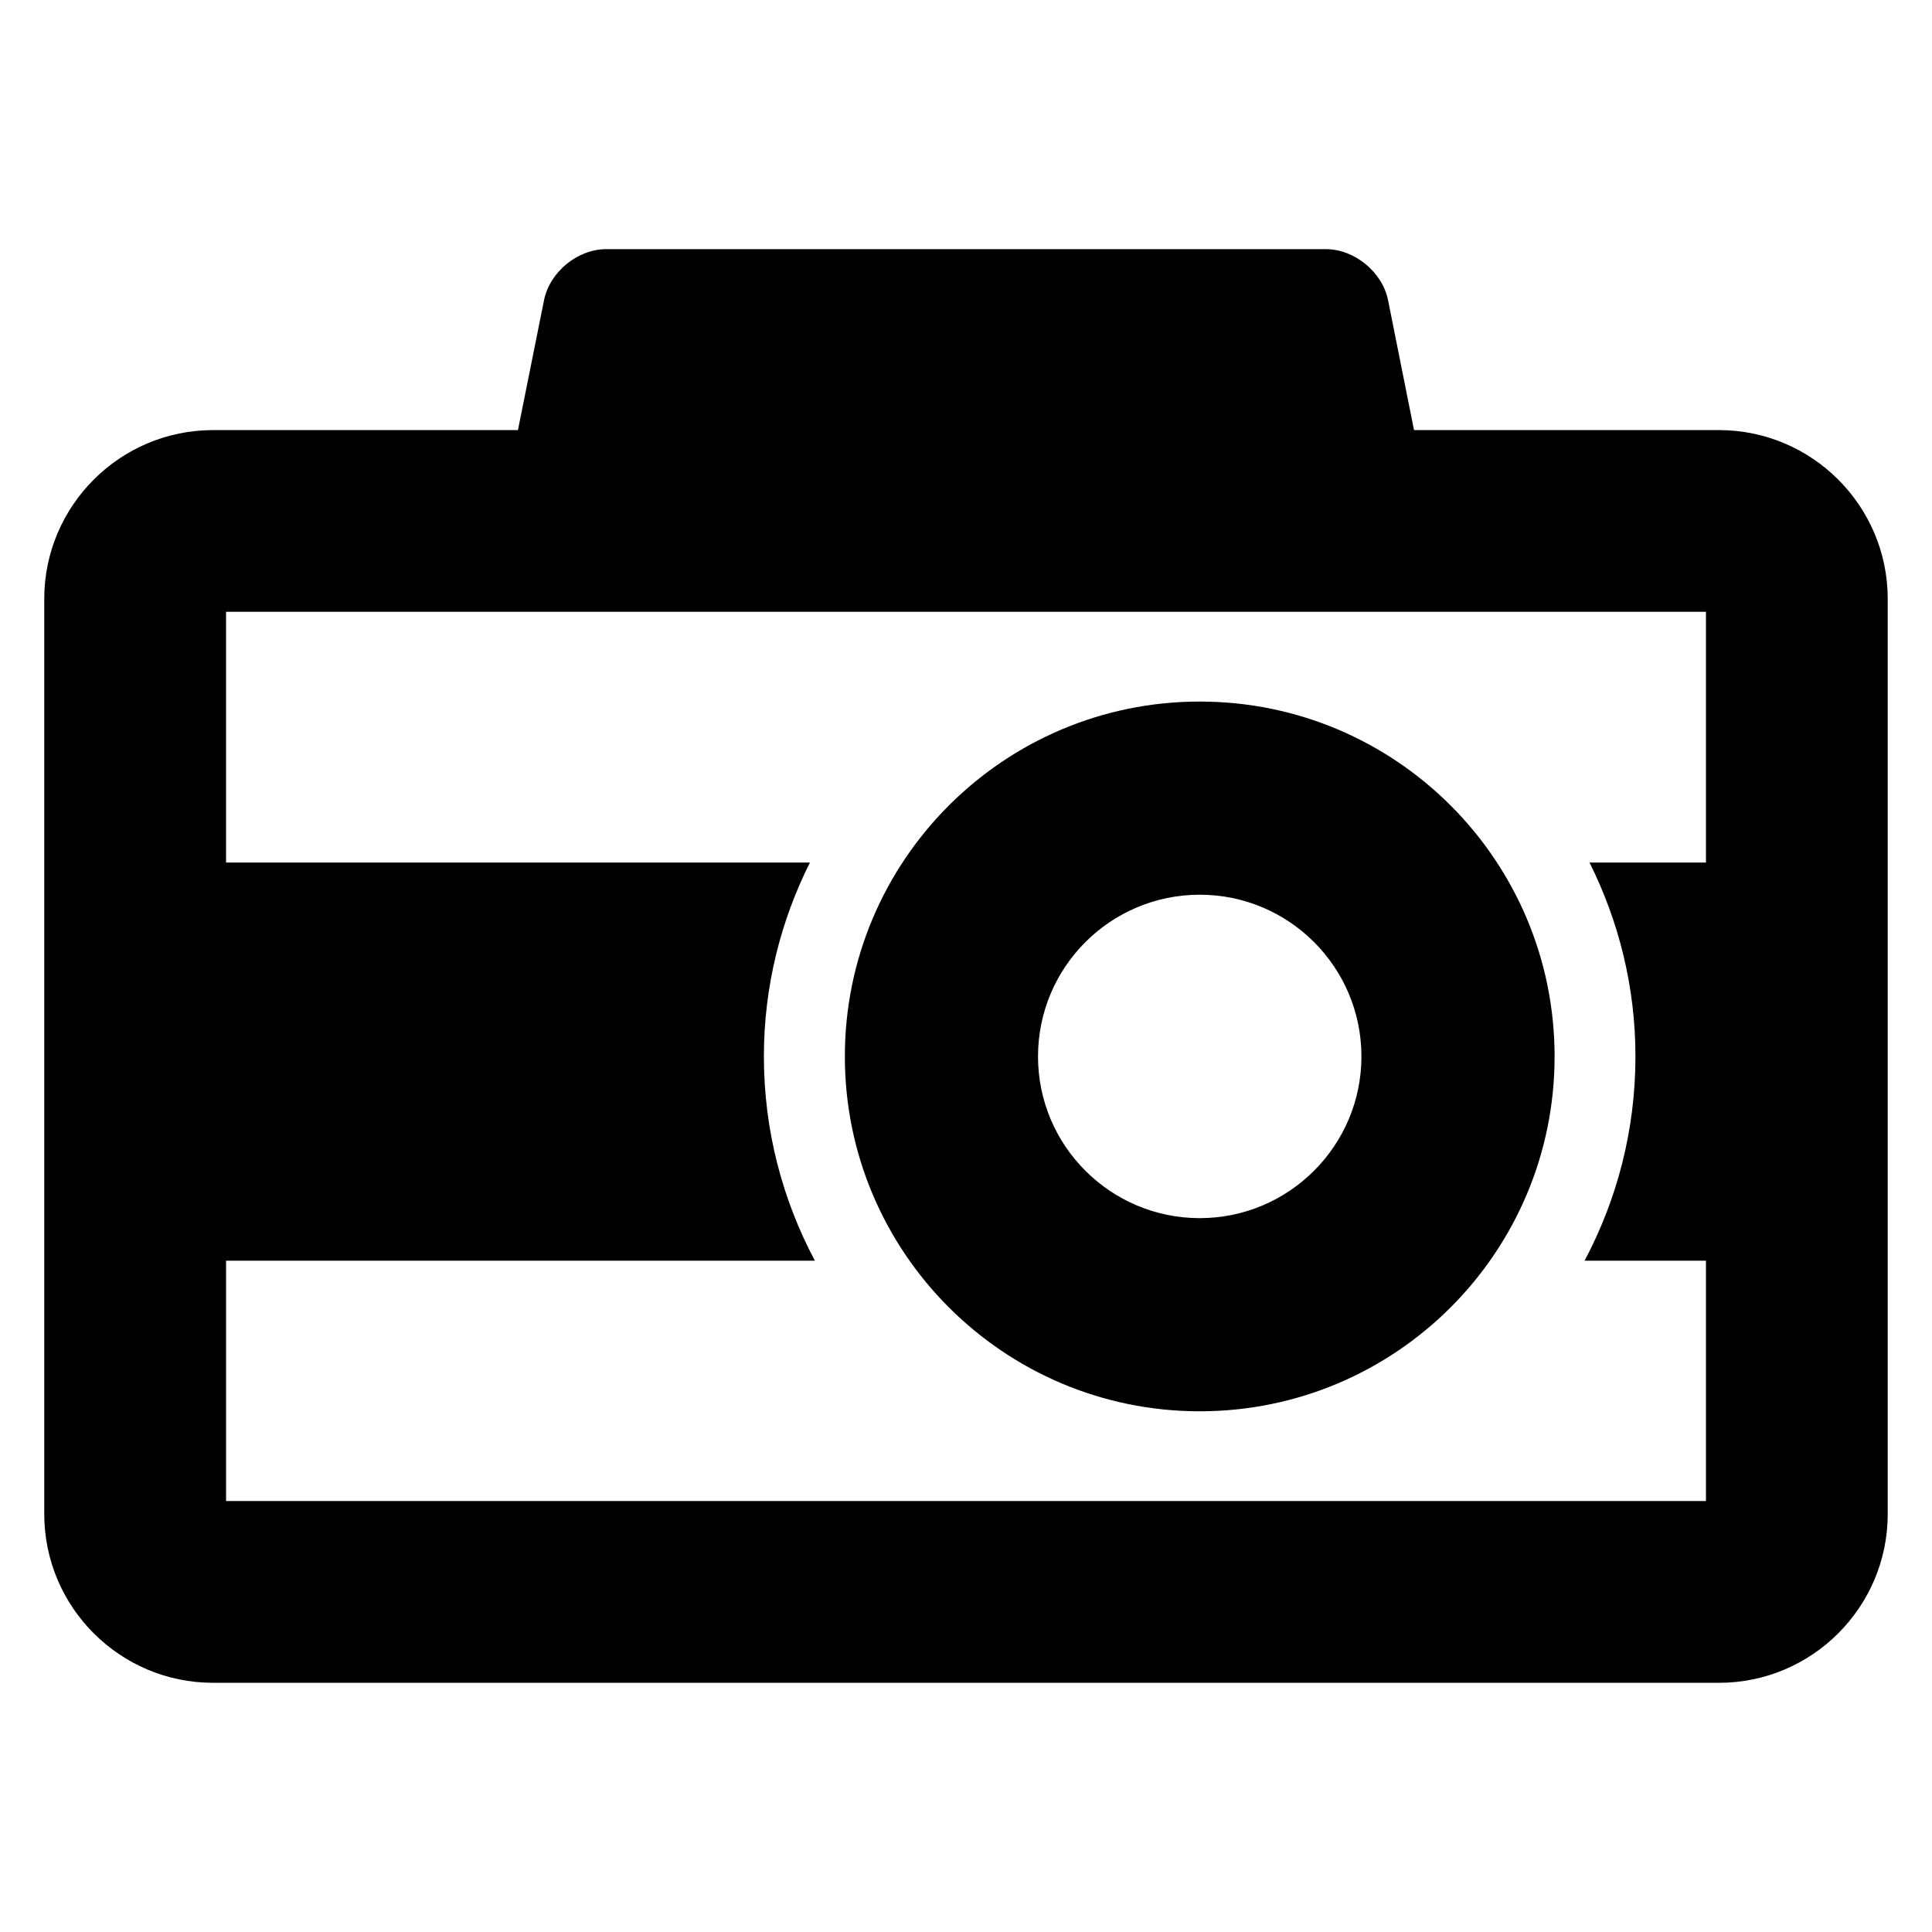
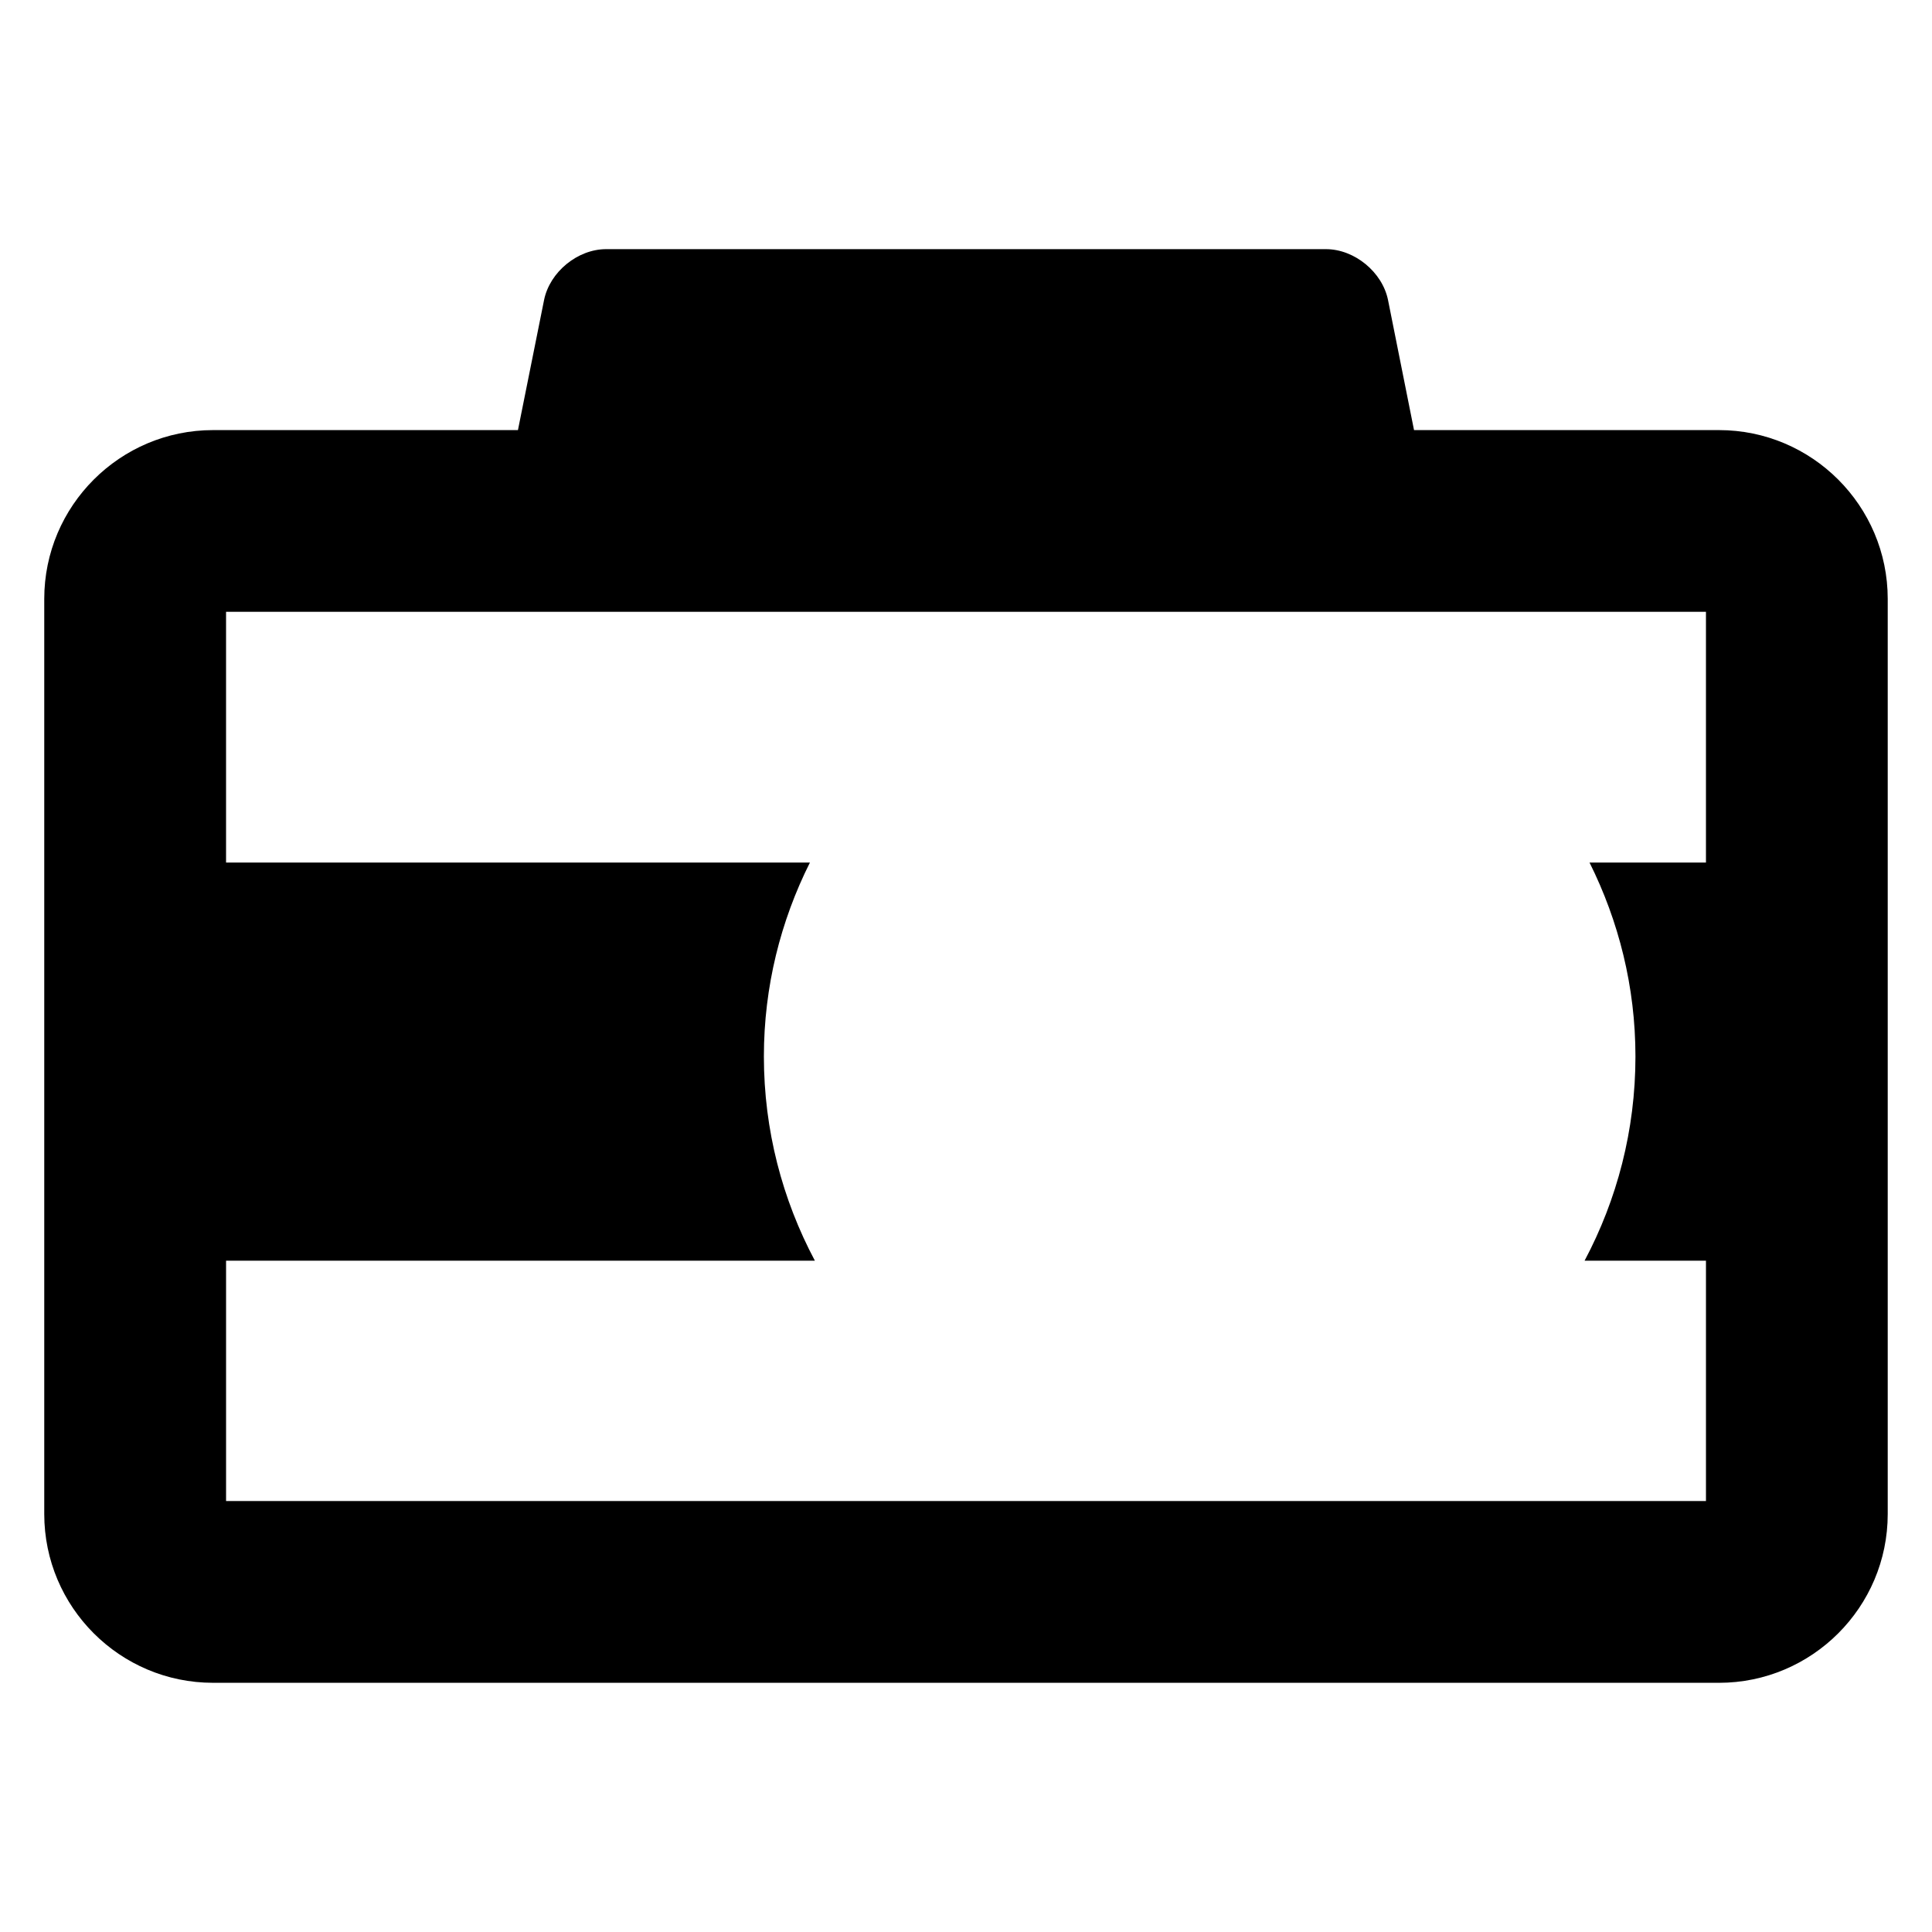
<svg xmlns="http://www.w3.org/2000/svg" fill="#000000" width="800px" height="800px" version="1.1" viewBox="144 144 512 512">
  <g>
-     <path d="m461.94 329.92c-51.906 0-94.043 42.105-94.043 94.059 0 51.922 42.137 94.027 94.043 94.027 51.938 0 94.043-42.105 94.043-94.027 0-51.949-42.105-94.059-94.043-94.059zm0 136.9c-23.648 0-42.855-19.191-42.855-42.84 0-23.68 19.207-42.871 42.855-42.871s42.855 19.191 42.855 42.871c-0.016 23.652-19.223 42.84-42.855 42.84z" />
    <path d="m599.54 257.98h-80.809l-6.887-34.457c-1.496-7.418-8.887-13.496-16.457-13.496h-190.75c-7.574 0-14.961 6.062-16.457 13.496l-6.918 34.457h-80.805c-24.656 0-44.73 20.062-44.73 44.73v242.52c0 24.672 20.062 44.73 44.73 44.73l399.08 0.004c24.656 0 44.73-20.047 44.73-44.73v-242.52c0-24.656-20.059-44.734-44.73-44.734zm-395.63 283.81v-63.695h156.04c-8.594-16.168-13.512-34.562-13.512-54.121 0-18.488 4.441-35.906 12.199-51.387h-154.73v-66.457h392.19v66.457h-30.855c7.727 15.496 12.168 32.898 12.168 51.387 0 19.559-4.887 37.953-13.48 54.121h32.168v63.695z" />
  </g>
</svg>